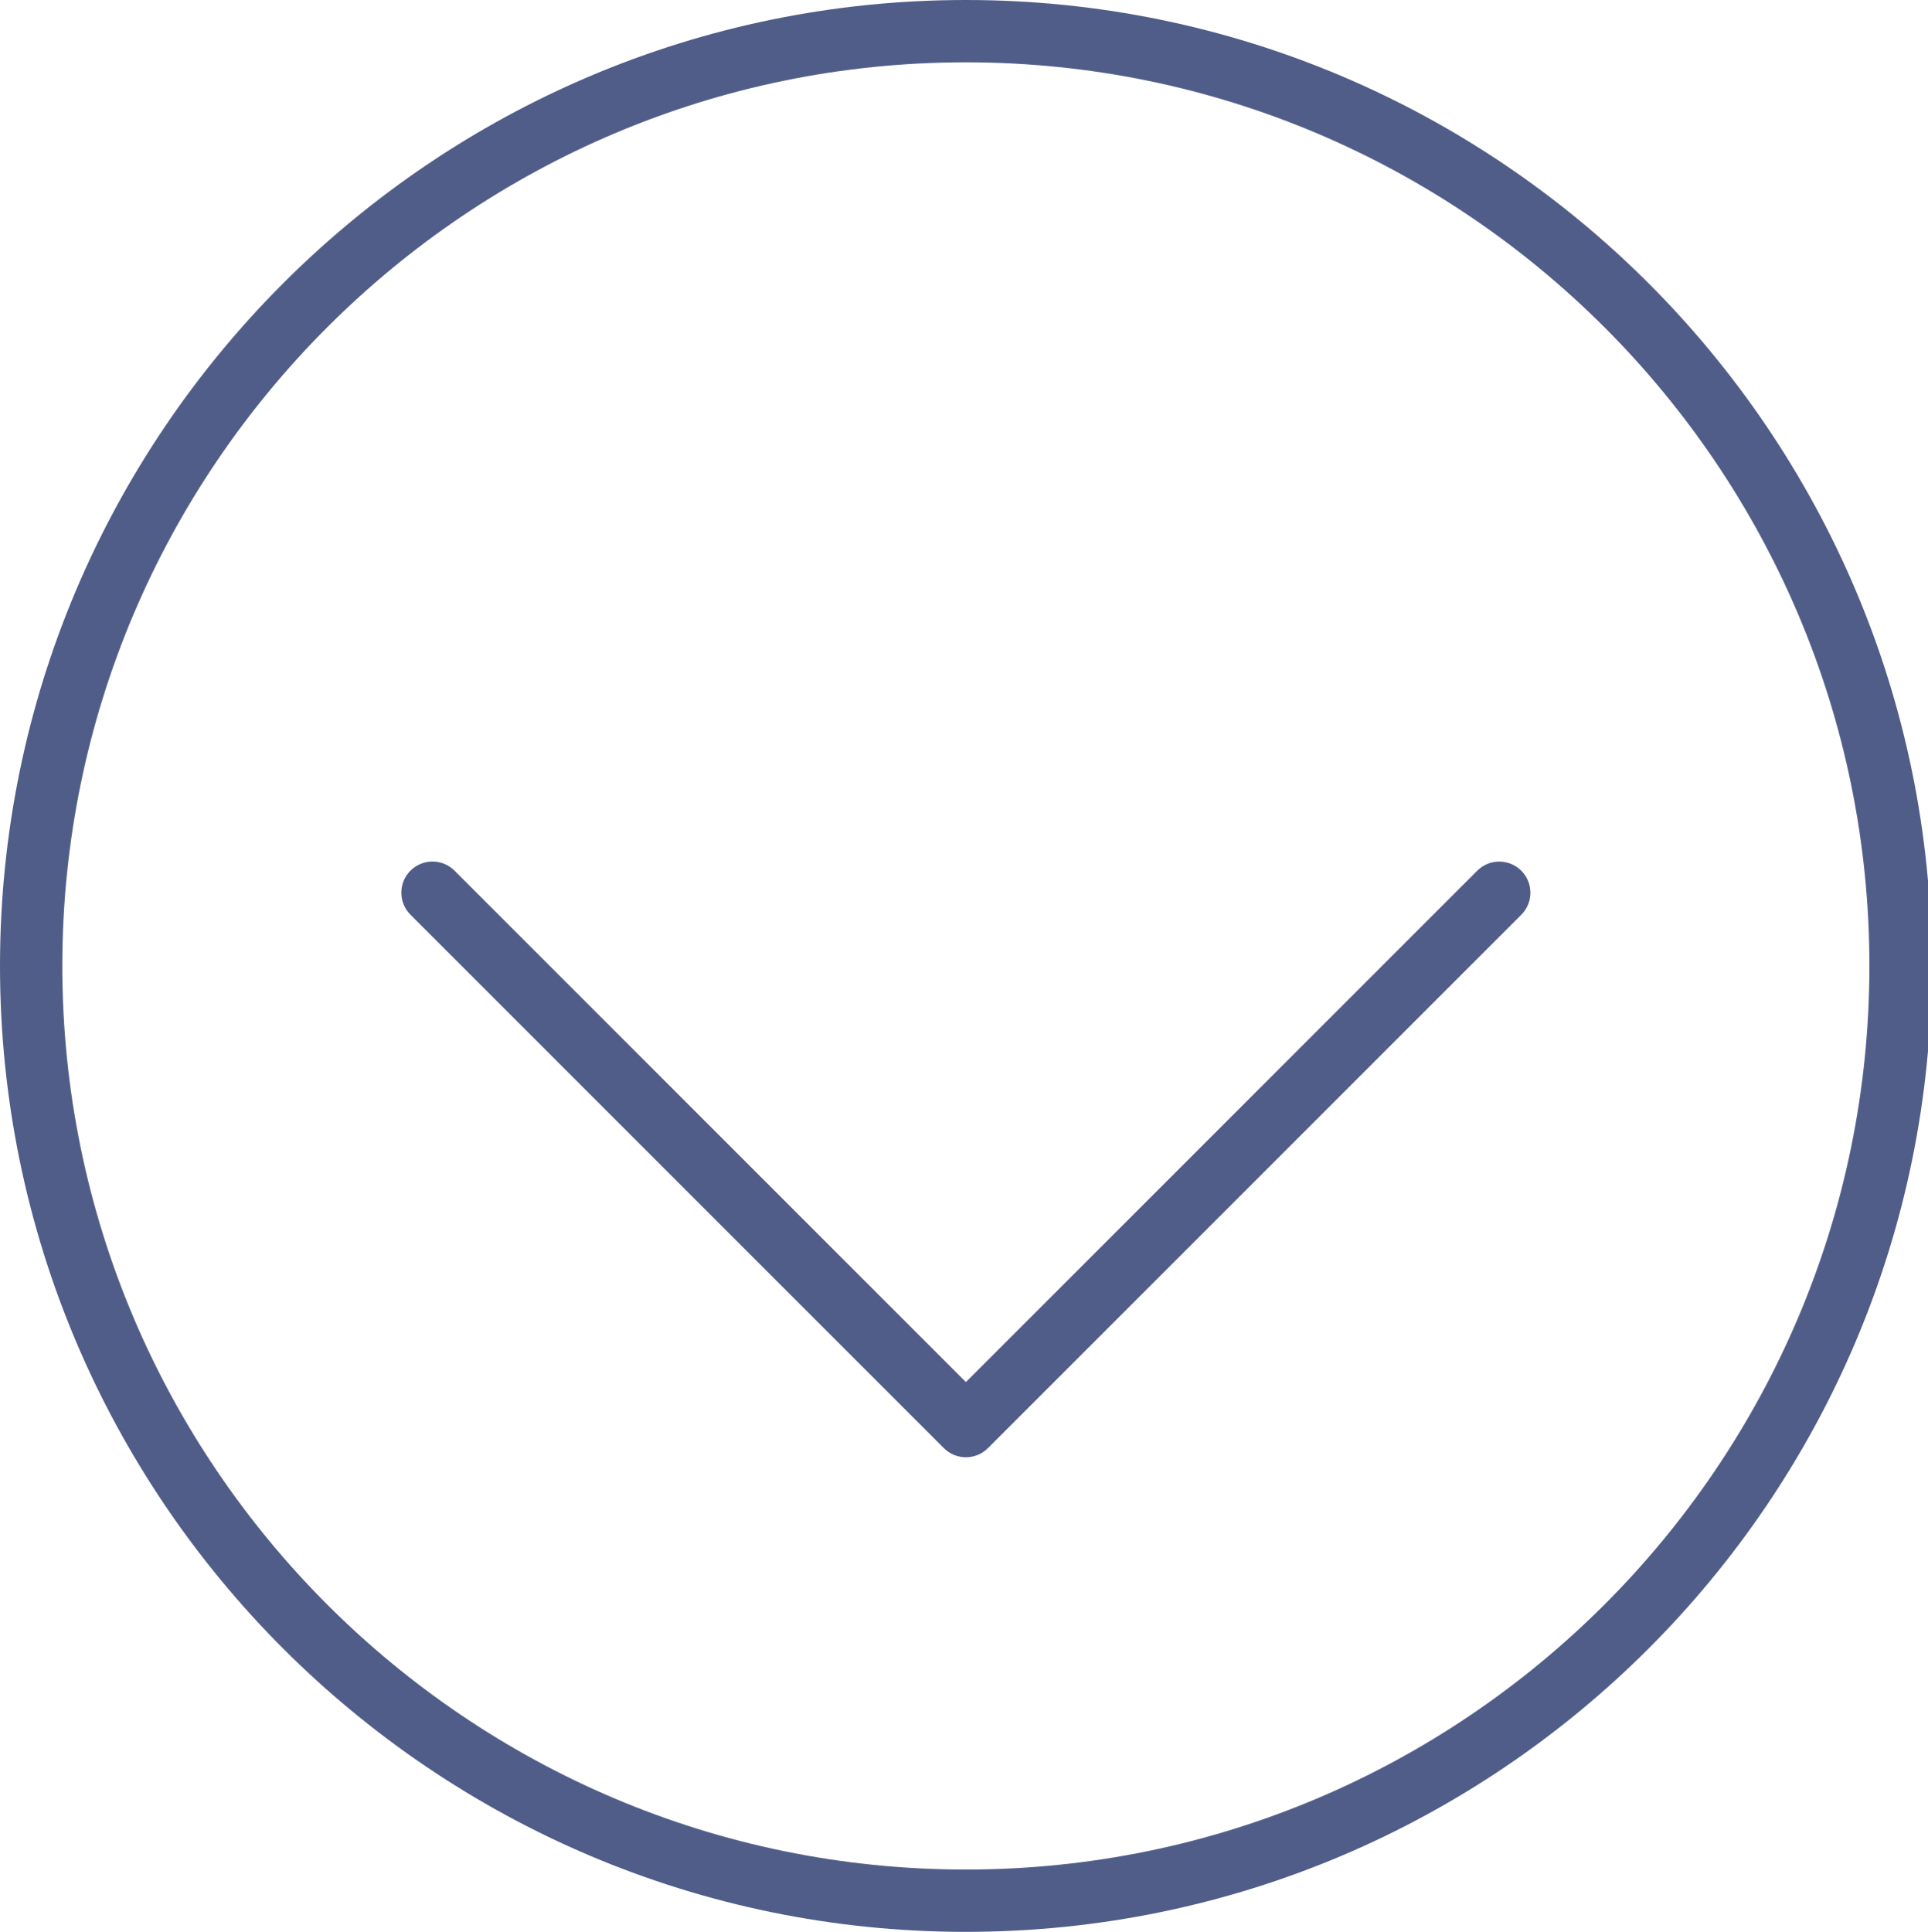
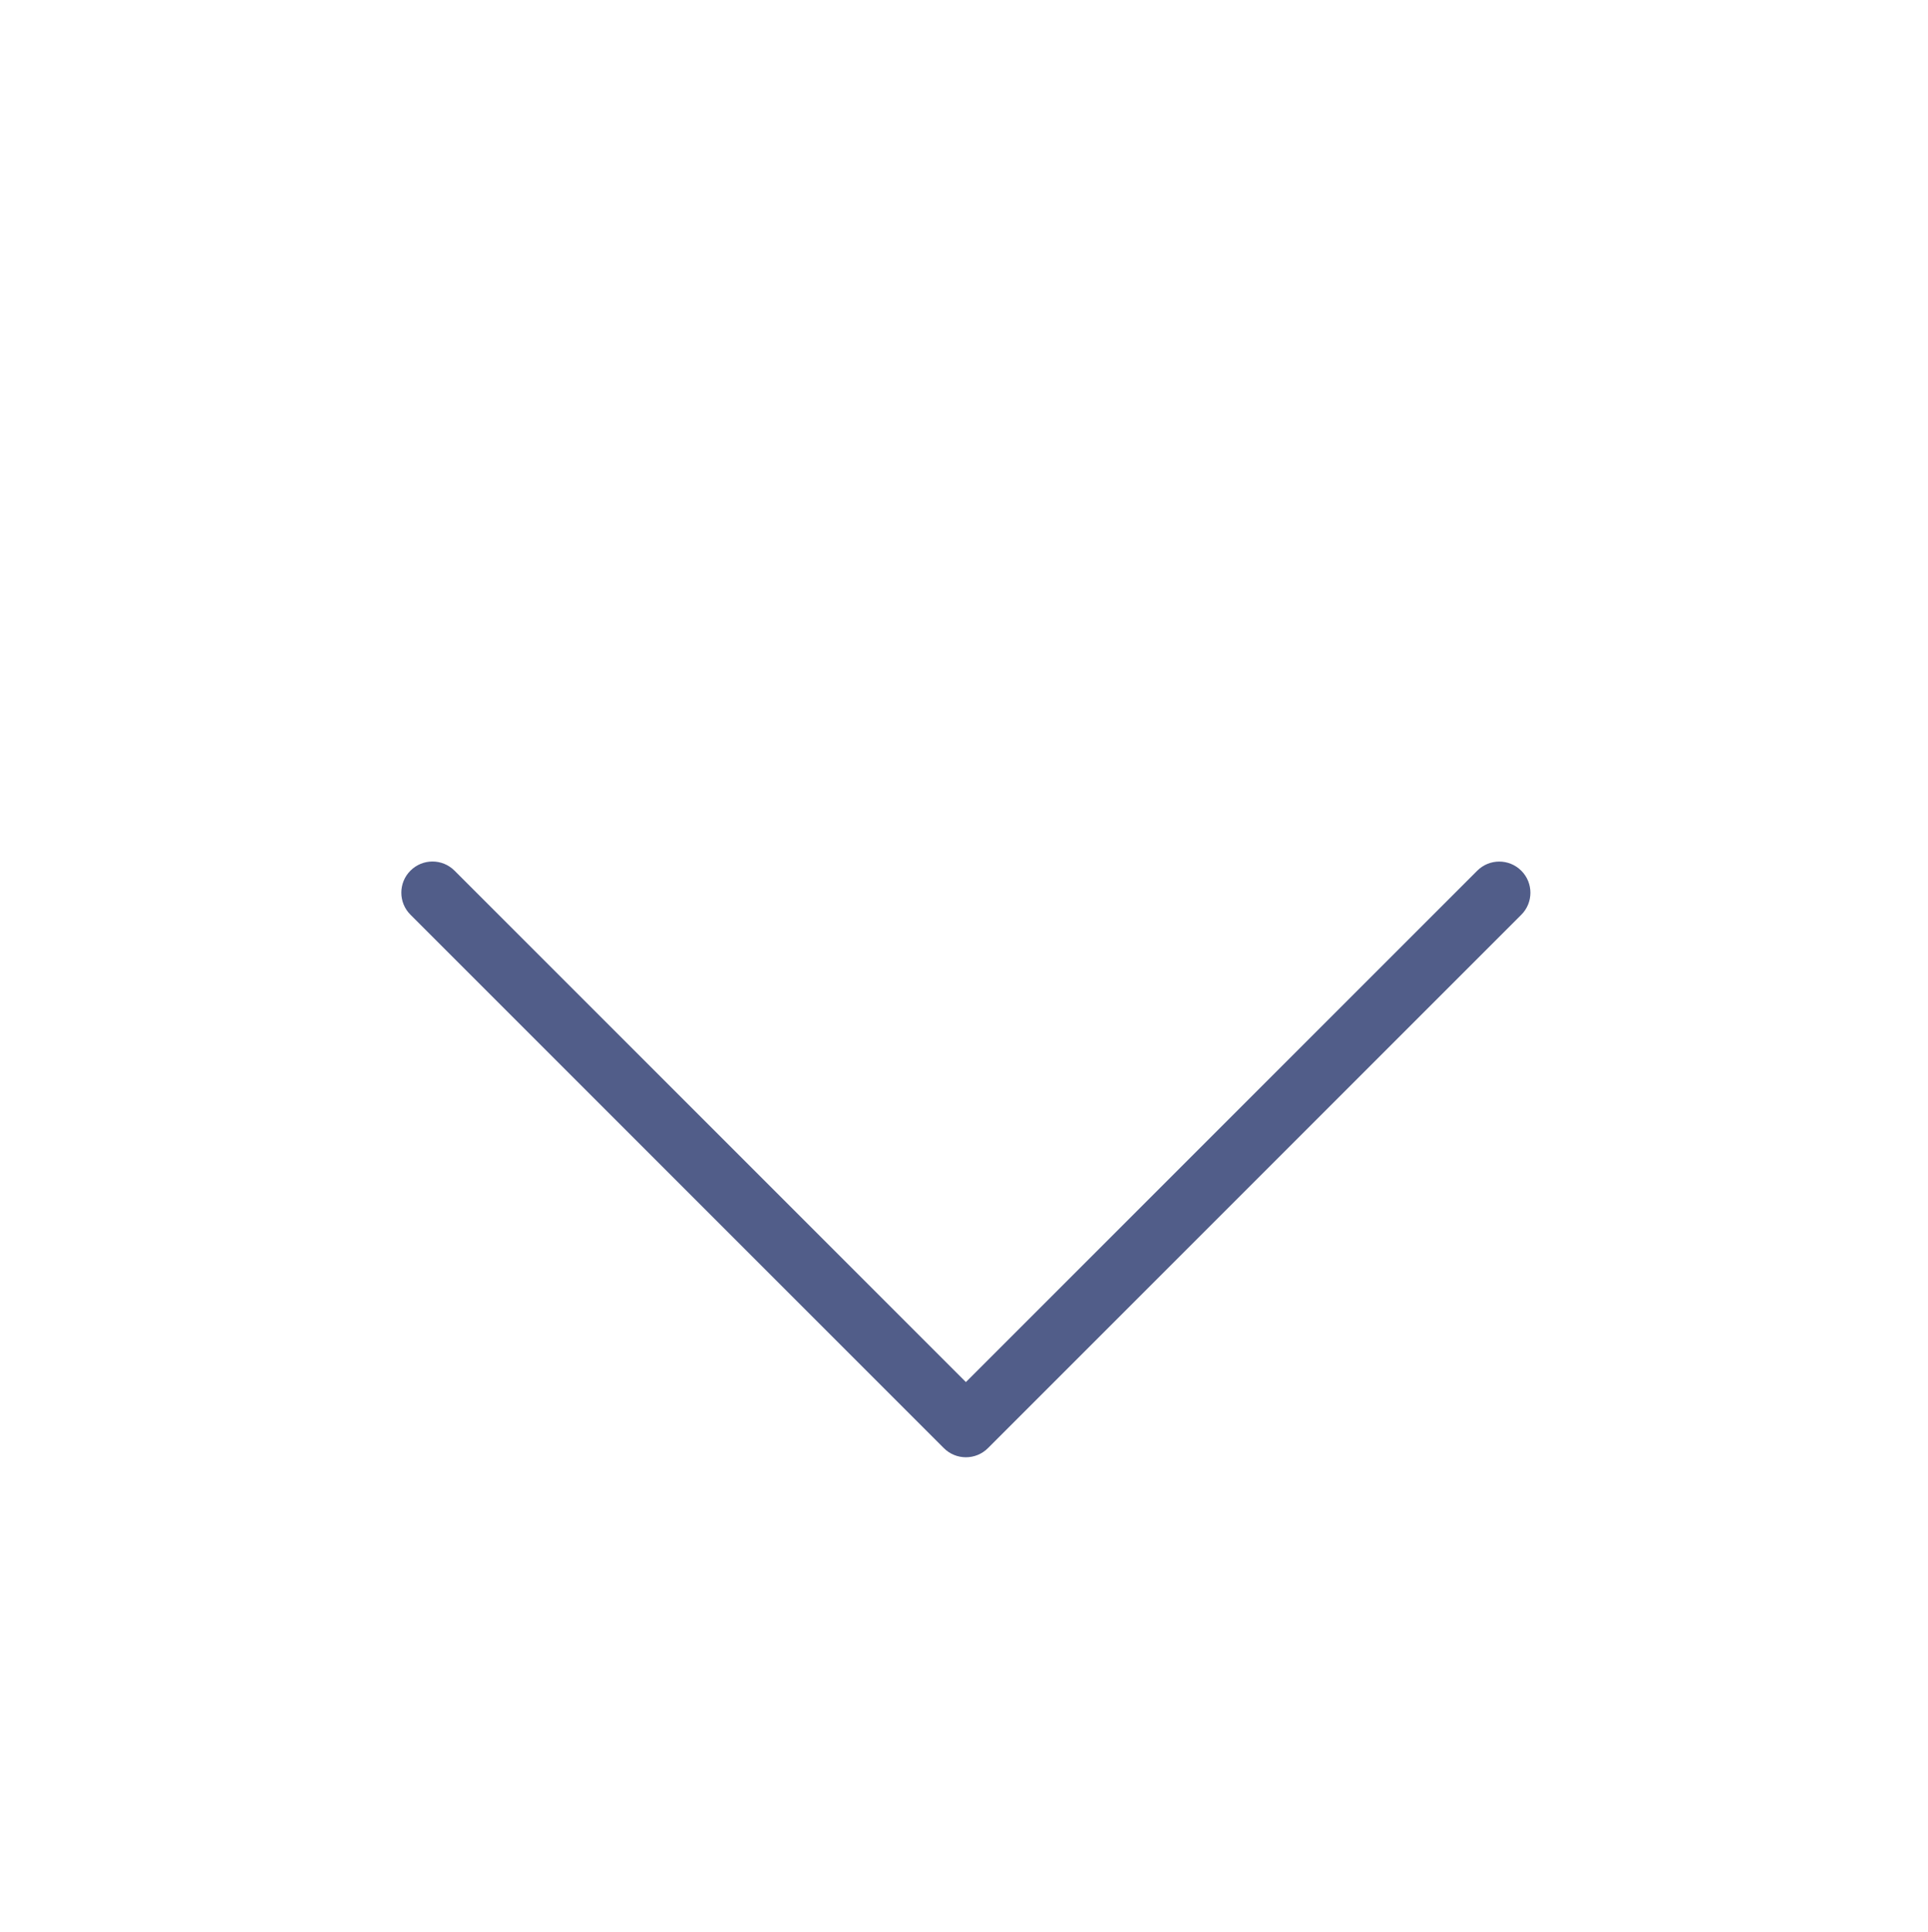
<svg xmlns="http://www.w3.org/2000/svg" version="1.1" id="Layer_1" x="0px" y="0px" width="92.821px" height="93px" viewBox="0 0 92.821 93" enable-background="new 0 0 92.821 93" xml:space="preserve">
  <g>
    <path fill="#515D89" d="M71.119,41.916L46.502,66.532l-24.62-24.619c-0.586-0.586-1.535-0.586-2.121,0   c-0.586,0.585-0.586,1.536,0,2.121l25.68,25.68c0.293,0.293,0.677,0.439,1.061,0.439s0.768-0.146,1.061-0.439L73.24,44.037   c0.586-0.585,0.586-1.536,0-2.121C72.654,41.33,71.705,41.33,71.119,41.916z" />
-     <path fill="#515D89" d="M46.5,0C20.86,0,0,20.86,0,46.5C0,72.141,20.86,93,46.5,93S93,72.141,93,46.5C93,20.86,72.141,0,46.5,0z    M46.5,90C22.514,90,3,70.486,3,46.5C3,22.514,22.514,3,46.5,3S90,22.514,90,46.5C90,70.486,70.487,90,46.5,90z" />
  </g>
</svg>